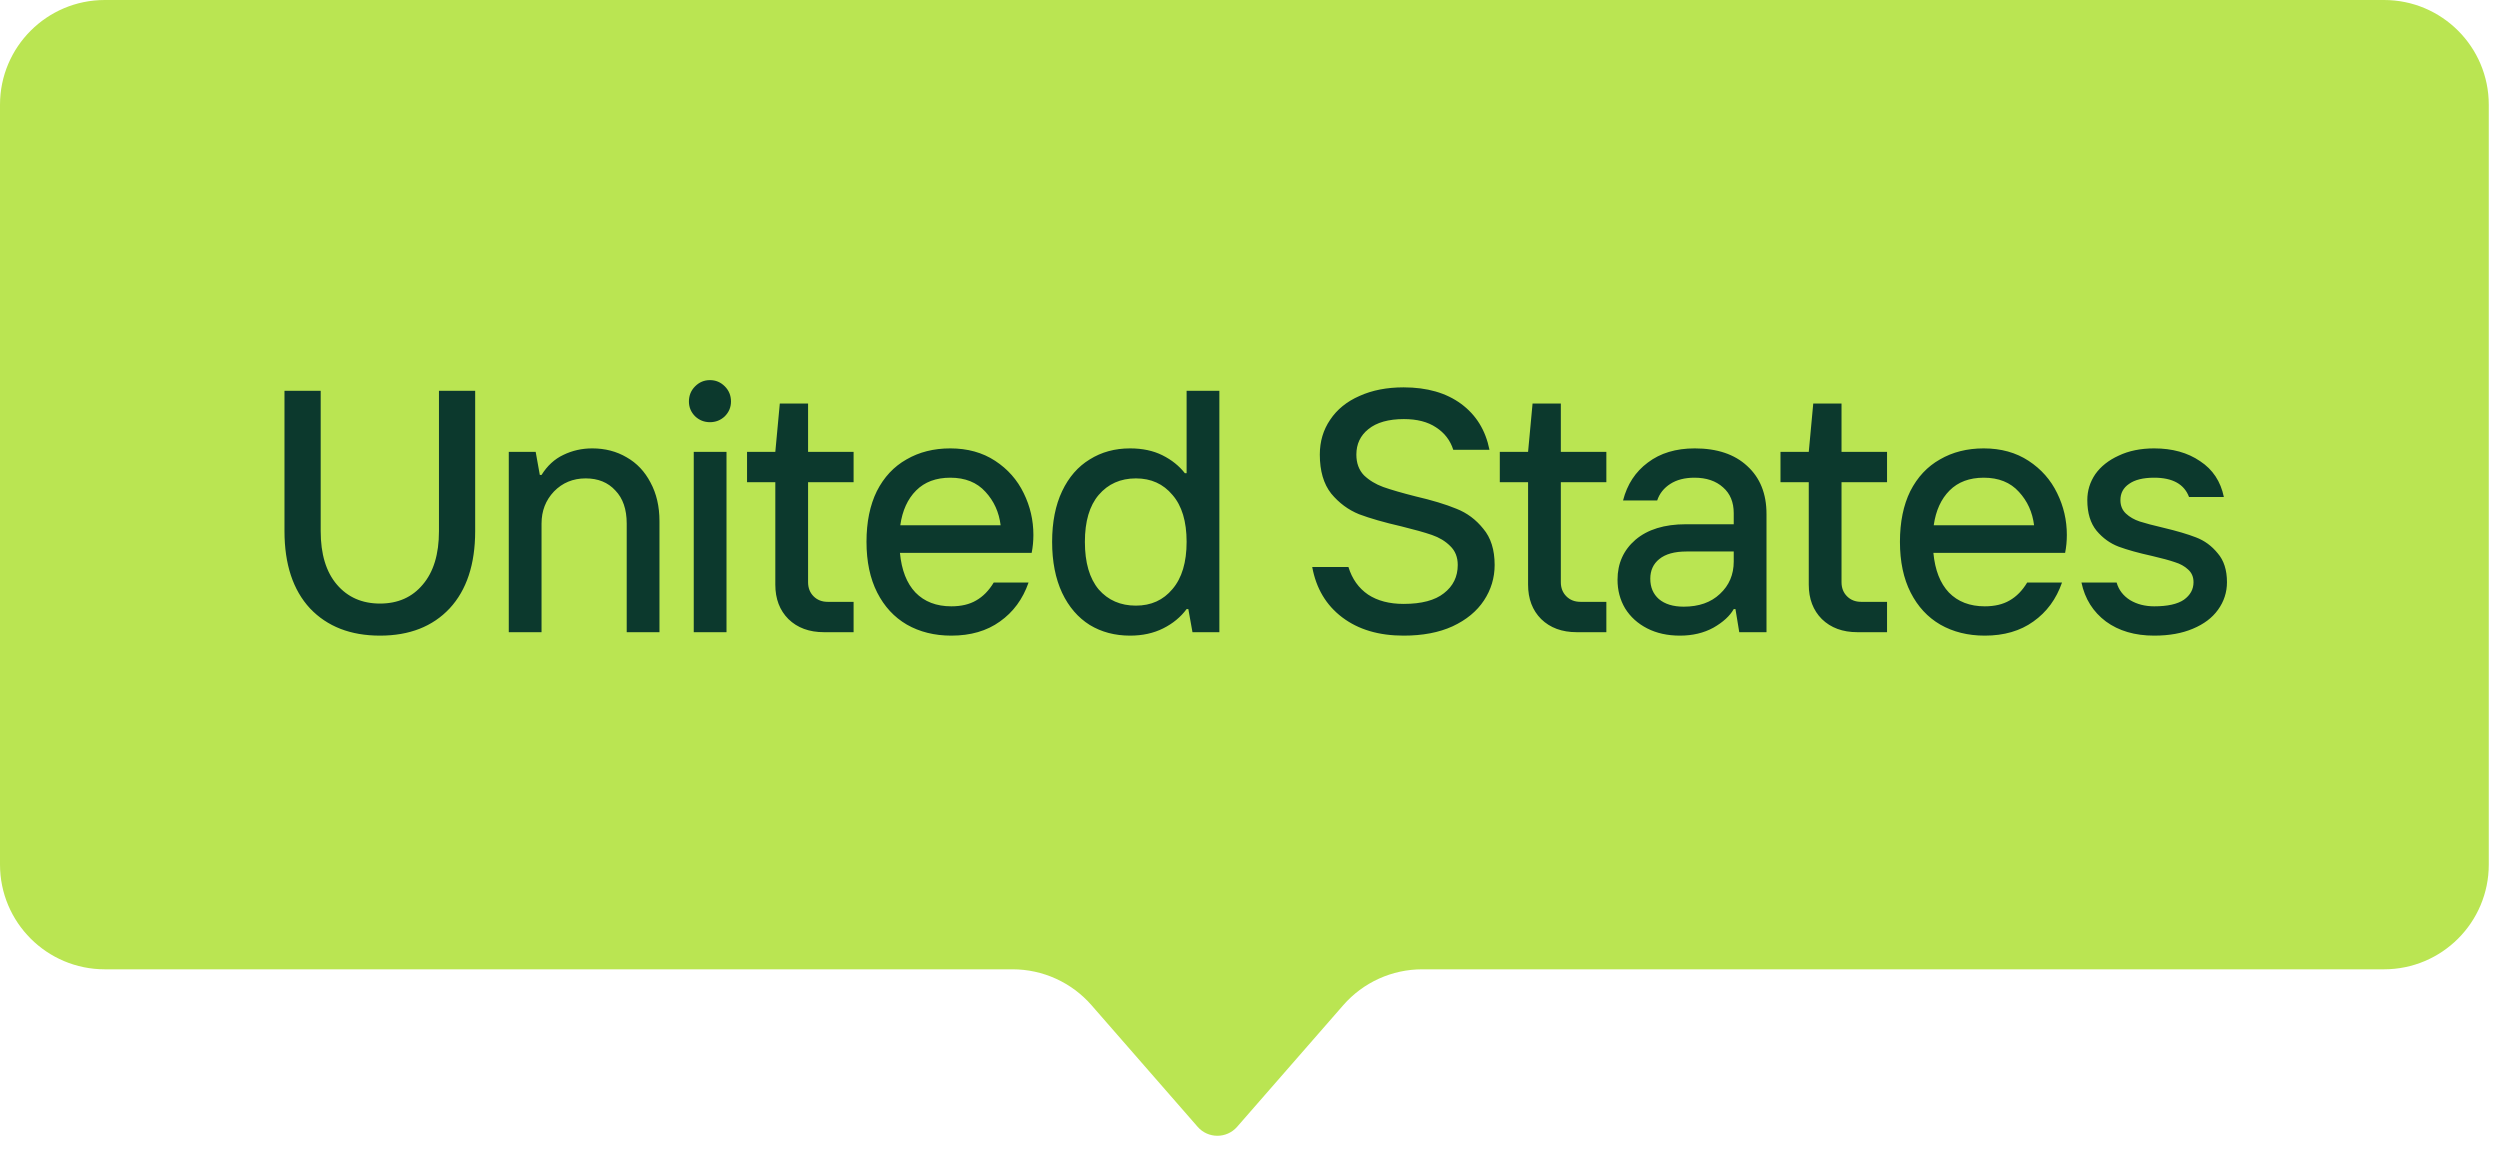
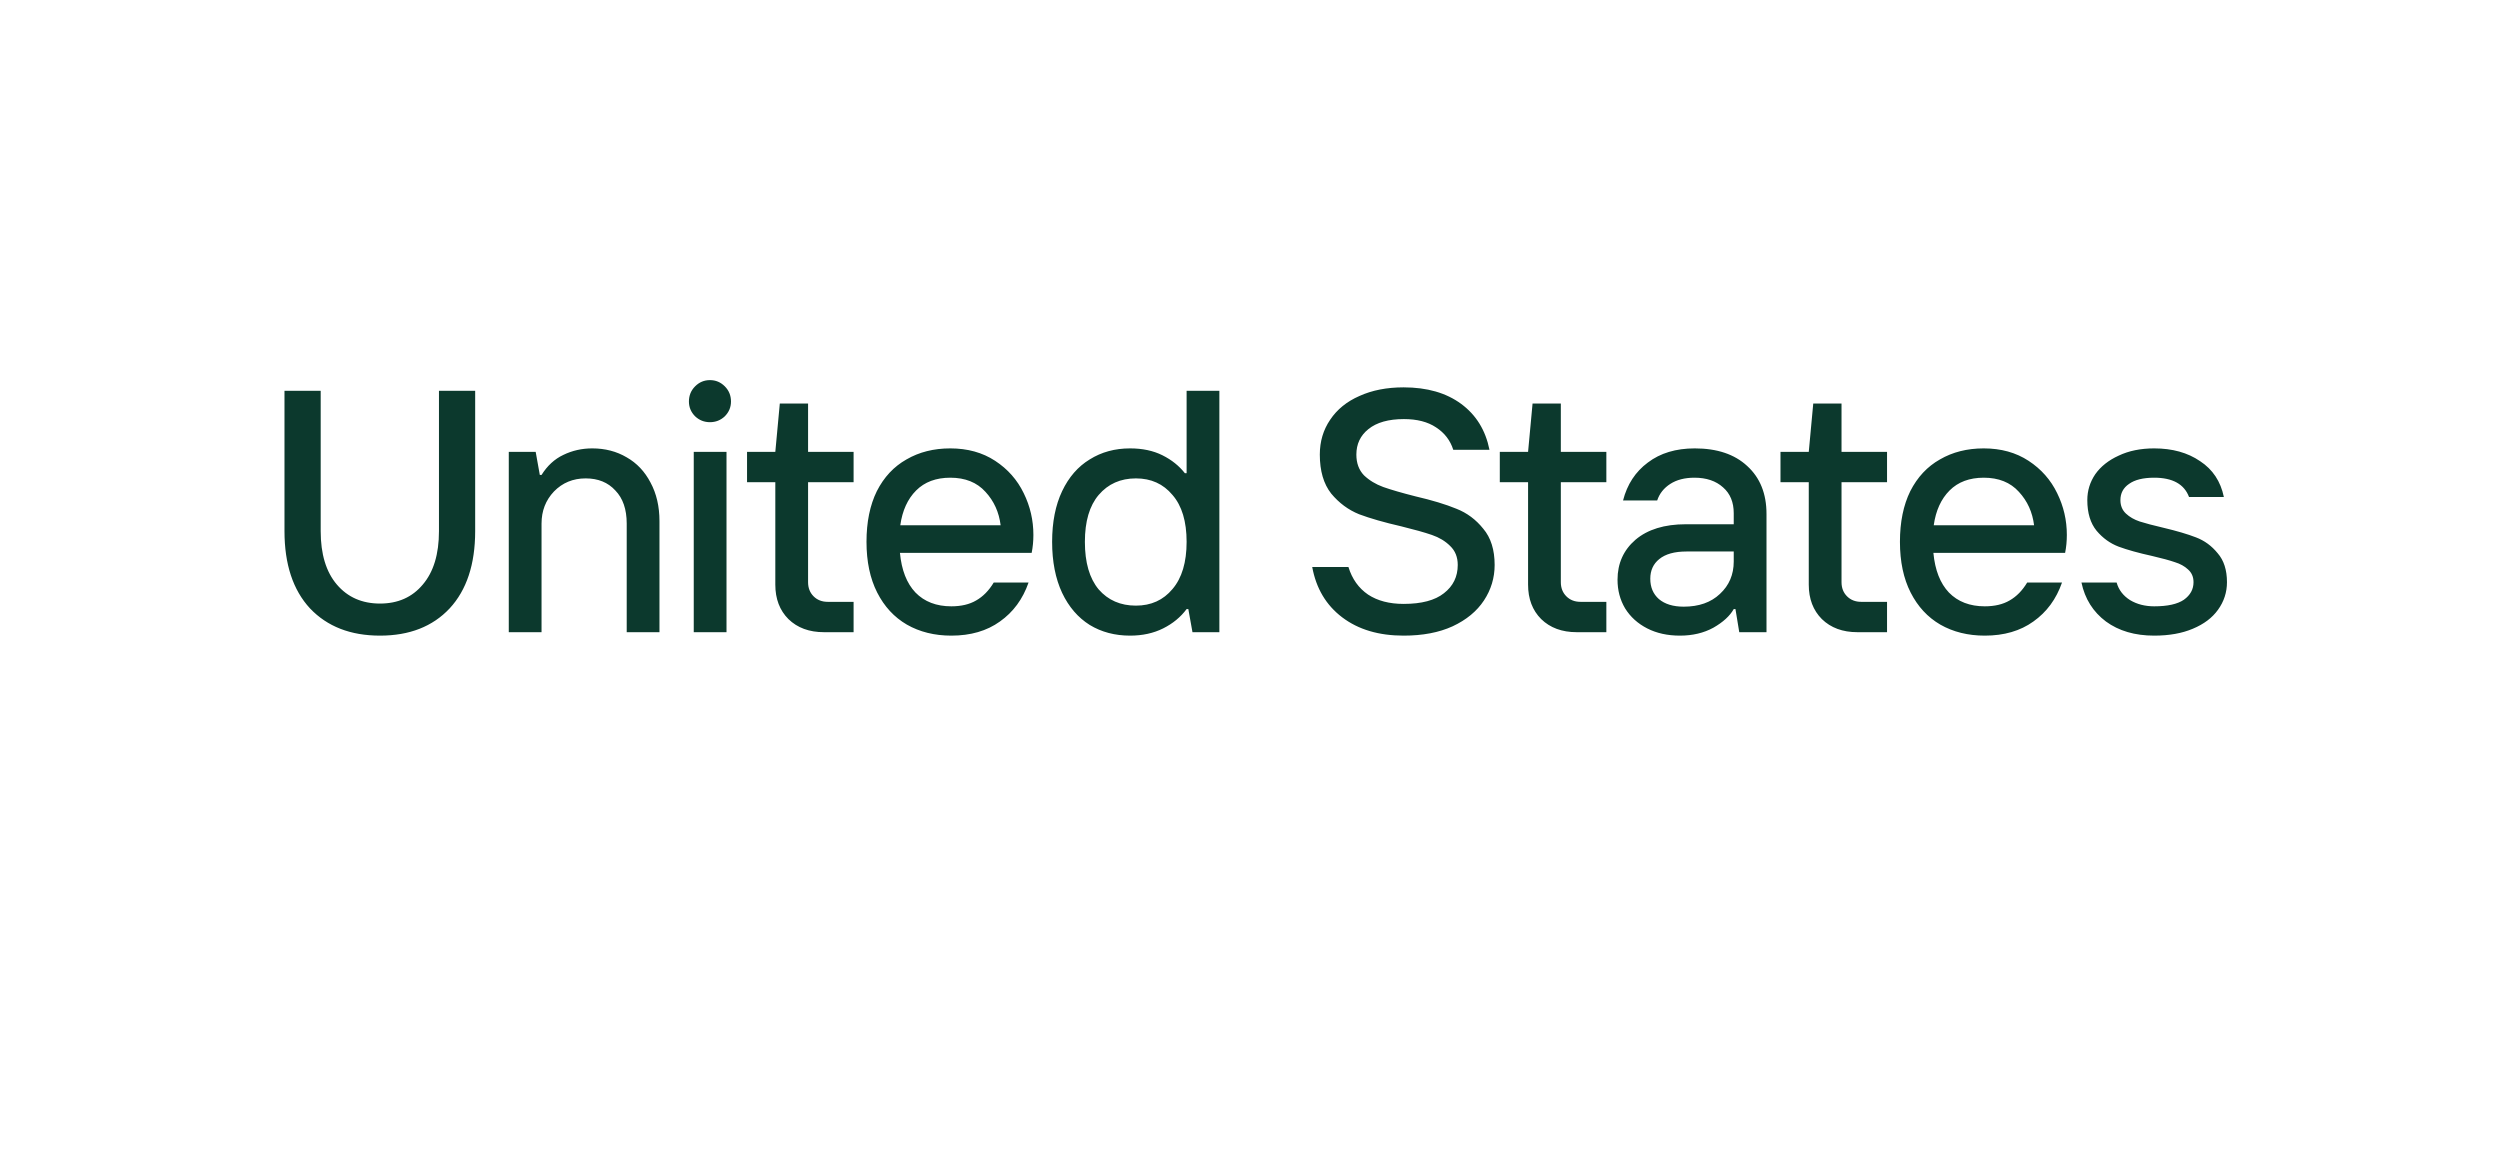
<svg xmlns="http://www.w3.org/2000/svg" width="174" height="80" viewBox="0 0 174 80" fill="none">
-   <path d="M0 7.293C0 3.265 3.265 0 7.293 0H165.926C169.954 0 173.219 3.265 173.219 7.293V60.171C173.219 64.199 169.954 67.464 165.926 67.464H98.985C96.878 67.464 94.875 68.375 93.49 69.962L86.103 78.426C85.376 79.258 84.082 79.258 83.356 78.426L75.969 69.962C74.584 68.375 72.58 67.464 70.474 67.464H7.293C3.265 67.464 0 64.199 0 60.171V7.293Z" fill="#BAE552" />
  <path d="M26.448 44.24C24.4 44.24 22.776 43.608 21.576 42.344C20.392 41.064 19.8 39.272 19.8 36.968V27.2H22.32V36.968C22.32 38.568 22.696 39.808 23.448 40.688C24.2 41.568 25.2 42.008 26.448 42.008C27.696 42.008 28.688 41.568 29.424 40.688C30.176 39.808 30.552 38.568 30.552 36.968V27.2H33.072V36.968C33.072 39.272 32.48 41.064 31.296 42.344C30.112 43.608 28.496 44.24 26.448 44.24ZM35.411 44V31.448H37.283L37.571 33.056H37.691C38.091 32.416 38.595 31.952 39.203 31.664C39.827 31.36 40.499 31.208 41.219 31.208C42.115 31.208 42.915 31.416 43.619 31.832C44.323 32.232 44.875 32.816 45.275 33.584C45.691 34.352 45.899 35.248 45.899 36.272V44H43.619V36.44C43.619 35.448 43.355 34.68 42.827 34.136C42.315 33.576 41.627 33.296 40.763 33.296C39.883 33.296 39.147 33.6 38.555 34.208C37.979 34.816 37.691 35.56 37.691 36.44V44H35.411ZM50.565 44H48.285V31.448H50.565V44ZM49.413 29.384C49.013 29.384 48.669 29.248 48.381 28.976C48.093 28.688 47.949 28.344 47.949 27.944C47.949 27.528 48.093 27.176 48.381 26.888C48.669 26.6 49.013 26.456 49.413 26.456C49.813 26.456 50.157 26.6 50.445 26.888C50.733 27.176 50.877 27.528 50.877 27.944C50.877 28.344 50.733 28.688 50.445 28.976C50.157 29.248 49.813 29.384 49.413 29.384ZM57.346 44C56.322 44 55.498 43.696 54.874 43.088C54.266 42.48 53.962 41.68 53.962 40.688V33.56H51.994V31.448H53.962L54.274 28.088H56.242V31.448H59.41V33.56H56.242V40.52C56.242 40.92 56.37 41.248 56.626 41.504C56.882 41.76 57.21 41.888 57.61 41.888H59.41V44H57.346ZM71.924 37.232C71.924 37.664 71.884 38.08 71.804 38.48H62.636C62.748 39.68 63.108 40.6 63.716 41.24C64.34 41.88 65.172 42.2 66.212 42.2C66.9 42.2 67.476 42.064 67.94 41.792C68.42 41.52 68.828 41.104 69.164 40.544H71.588C71.188 41.696 70.524 42.6 69.596 43.256C68.684 43.912 67.556 44.24 66.212 44.24C65.044 44.24 64.012 43.984 63.116 43.472C62.236 42.96 61.548 42.216 61.052 41.24C60.556 40.264 60.308 39.088 60.308 37.712C60.308 36.336 60.548 35.16 61.028 34.184C61.524 33.208 62.212 32.472 63.092 31.976C63.972 31.464 64.988 31.208 66.14 31.208C67.34 31.208 68.38 31.496 69.26 32.072C70.14 32.648 70.804 33.4 71.252 34.328C71.7 35.24 71.924 36.208 71.924 37.232ZM69.644 36.56C69.532 35.648 69.18 34.872 68.588 34.232C67.996 33.576 67.18 33.248 66.14 33.248C65.148 33.248 64.356 33.544 63.764 34.136C63.172 34.728 62.804 35.536 62.66 36.56H69.644ZM78.652 44.24C77.596 44.24 76.66 43.992 75.844 43.496C75.028 42.984 74.388 42.24 73.924 41.264C73.46 40.272 73.228 39.088 73.228 37.712C73.228 36.336 73.46 35.16 73.924 34.184C74.388 33.208 75.028 32.472 75.844 31.976C76.66 31.464 77.596 31.208 78.652 31.208C79.516 31.208 80.268 31.368 80.908 31.688C81.548 32.008 82.068 32.424 82.468 32.936H82.588V27.2H84.868V44H82.996L82.708 42.392H82.588C82.172 42.952 81.628 43.4 80.956 43.736C80.284 44.072 79.516 44.24 78.652 44.24ZM79.06 42.152C80.116 42.152 80.964 41.768 81.604 41C82.26 40.232 82.588 39.136 82.588 37.712C82.588 36.288 82.26 35.2 81.604 34.448C80.964 33.68 80.116 33.296 79.06 33.296C77.988 33.296 77.124 33.68 76.468 34.448C75.828 35.2 75.508 36.288 75.508 37.712C75.508 39.152 75.828 40.256 76.468 41.024C77.124 41.776 77.988 42.152 79.06 42.152ZM97.691 44.24C95.963 44.24 94.539 43.816 93.419 42.968C92.299 42.12 91.603 40.952 91.331 39.464H93.851C94.107 40.296 94.563 40.936 95.219 41.384C95.875 41.816 96.699 42.032 97.691 42.032C98.939 42.032 99.875 41.784 100.499 41.288C101.139 40.792 101.459 40.136 101.459 39.32C101.459 38.776 101.283 38.336 100.931 38C100.595 37.664 100.171 37.408 99.659 37.232C99.147 37.056 98.435 36.856 97.523 36.632C96.339 36.36 95.363 36.08 94.595 35.792C93.843 35.488 93.195 35.008 92.651 34.352C92.123 33.68 91.859 32.776 91.859 31.64C91.859 30.728 92.099 29.92 92.579 29.216C93.059 28.496 93.739 27.944 94.619 27.56C95.499 27.16 96.523 26.96 97.691 26.96C99.323 26.96 100.659 27.344 101.699 28.112C102.739 28.88 103.395 29.944 103.667 31.304H101.147C100.939 30.648 100.539 30.128 99.947 29.744C99.371 29.36 98.627 29.168 97.715 29.168C96.643 29.168 95.819 29.4 95.243 29.864C94.683 30.312 94.403 30.904 94.403 31.64C94.403 32.232 94.579 32.712 94.931 33.08C95.299 33.432 95.747 33.704 96.275 33.896C96.819 34.088 97.563 34.304 98.507 34.544C99.675 34.816 100.627 35.104 101.363 35.408C102.099 35.696 102.723 36.16 103.235 36.8C103.763 37.424 104.027 38.264 104.027 39.32C104.027 40.216 103.779 41.04 103.283 41.792C102.787 42.544 102.059 43.144 101.099 43.592C100.155 44.024 99.019 44.24 97.691 44.24ZM109.738 44C108.714 44 107.89 43.696 107.266 43.088C106.658 42.48 106.354 41.68 106.354 40.688V33.56H104.386V31.448H106.354L106.666 28.088H108.634V31.448H111.802V33.56H108.634V40.52C108.634 40.92 108.762 41.248 109.018 41.504C109.274 41.76 109.602 41.888 110.002 41.888H111.802V44H109.738ZM117.956 31.208C119.508 31.208 120.724 31.616 121.604 32.432C122.5 33.248 122.948 34.36 122.948 35.768V44H121.052L120.788 42.392H120.668C120.396 42.872 119.924 43.304 119.252 43.688C118.58 44.056 117.804 44.24 116.924 44.24C116.06 44.24 115.3 44.072 114.644 43.736C113.988 43.4 113.476 42.936 113.108 42.344C112.756 41.752 112.58 41.088 112.58 40.352C112.58 39.216 112.996 38.288 113.828 37.568C114.676 36.848 115.844 36.488 117.332 36.488H120.668V35.72C120.668 34.952 120.42 34.352 119.924 33.92C119.428 33.472 118.764 33.248 117.932 33.248C117.26 33.248 116.7 33.392 116.252 33.68C115.804 33.968 115.5 34.352 115.34 34.832H112.964C113.252 33.712 113.828 32.832 114.692 32.192C115.556 31.536 116.644 31.208 117.956 31.208ZM117.188 42.224C118.244 42.224 119.084 41.928 119.708 41.336C120.348 40.744 120.668 39.992 120.668 39.08V38.384H117.38C116.548 38.384 115.916 38.56 115.484 38.912C115.068 39.248 114.86 39.704 114.86 40.28C114.86 40.872 115.06 41.344 115.46 41.696C115.876 42.048 116.452 42.224 117.188 42.224ZM129.274 44C128.25 44 127.426 43.696 126.802 43.088C126.194 42.48 125.89 41.68 125.89 40.688V33.56H123.922V31.448H125.89L126.202 28.088H128.17V31.448H131.338V33.56H128.17V40.52C128.17 40.92 128.298 41.248 128.554 41.504C128.81 41.76 129.138 41.888 129.538 41.888H131.338V44H129.274ZM143.852 37.232C143.852 37.664 143.812 38.08 143.732 38.48H134.564C134.676 39.68 135.036 40.6 135.644 41.24C136.268 41.88 137.1 42.2 138.14 42.2C138.828 42.2 139.404 42.064 139.868 41.792C140.348 41.52 140.756 41.104 141.092 40.544H143.516C143.116 41.696 142.452 42.6 141.524 43.256C140.612 43.912 139.484 44.24 138.14 44.24C136.972 44.24 135.94 43.984 135.044 43.472C134.164 42.96 133.476 42.216 132.98 41.24C132.484 40.264 132.236 39.088 132.236 37.712C132.236 36.336 132.476 35.16 132.956 34.184C133.452 33.208 134.14 32.472 135.02 31.976C135.9 31.464 136.916 31.208 138.068 31.208C139.268 31.208 140.308 31.496 141.188 32.072C142.068 32.648 142.732 33.4 143.18 34.328C143.628 35.24 143.852 36.208 143.852 37.232ZM141.572 36.56C141.46 35.648 141.108 34.872 140.516 34.232C139.924 33.576 139.108 33.248 138.068 33.248C137.076 33.248 136.284 33.544 135.692 34.136C135.1 34.728 134.732 35.536 134.588 36.56H141.572ZM149.933 44.24C148.589 44.24 147.469 43.912 146.573 43.256C145.677 42.584 145.109 41.68 144.869 40.544H147.317C147.461 41.056 147.773 41.464 148.253 41.768C148.733 42.056 149.293 42.2 149.933 42.2C150.861 42.2 151.549 42.048 151.997 41.744C152.445 41.424 152.669 41.016 152.669 40.52C152.669 40.152 152.541 39.856 152.285 39.632C152.045 39.408 151.741 39.24 151.373 39.128C151.005 39 150.477 38.856 149.789 38.696C148.845 38.488 148.069 38.272 147.461 38.048C146.869 37.824 146.357 37.456 145.925 36.944C145.493 36.416 145.277 35.704 145.277 34.808C145.277 34.152 145.461 33.552 145.829 33.008C146.213 32.464 146.757 32.032 147.461 31.712C148.165 31.376 148.989 31.208 149.933 31.208C151.197 31.208 152.261 31.504 153.125 32.096C154.005 32.672 154.557 33.504 154.781 34.592H152.357C152.021 33.696 151.213 33.248 149.933 33.248C149.165 33.248 148.581 33.392 148.181 33.68C147.781 33.952 147.581 34.328 147.581 34.808C147.581 35.192 147.709 35.504 147.965 35.744C148.221 35.984 148.541 36.168 148.925 36.296C149.325 36.424 149.869 36.568 150.557 36.728C151.501 36.952 152.261 37.176 152.837 37.4C153.429 37.624 153.933 37.992 154.349 38.504C154.781 39 154.997 39.672 154.997 40.52C154.997 41.224 154.789 41.864 154.373 42.44C153.973 43 153.389 43.44 152.621 43.76C151.869 44.08 150.973 44.24 149.933 44.24Z" fill="#0C392D" />
</svg>